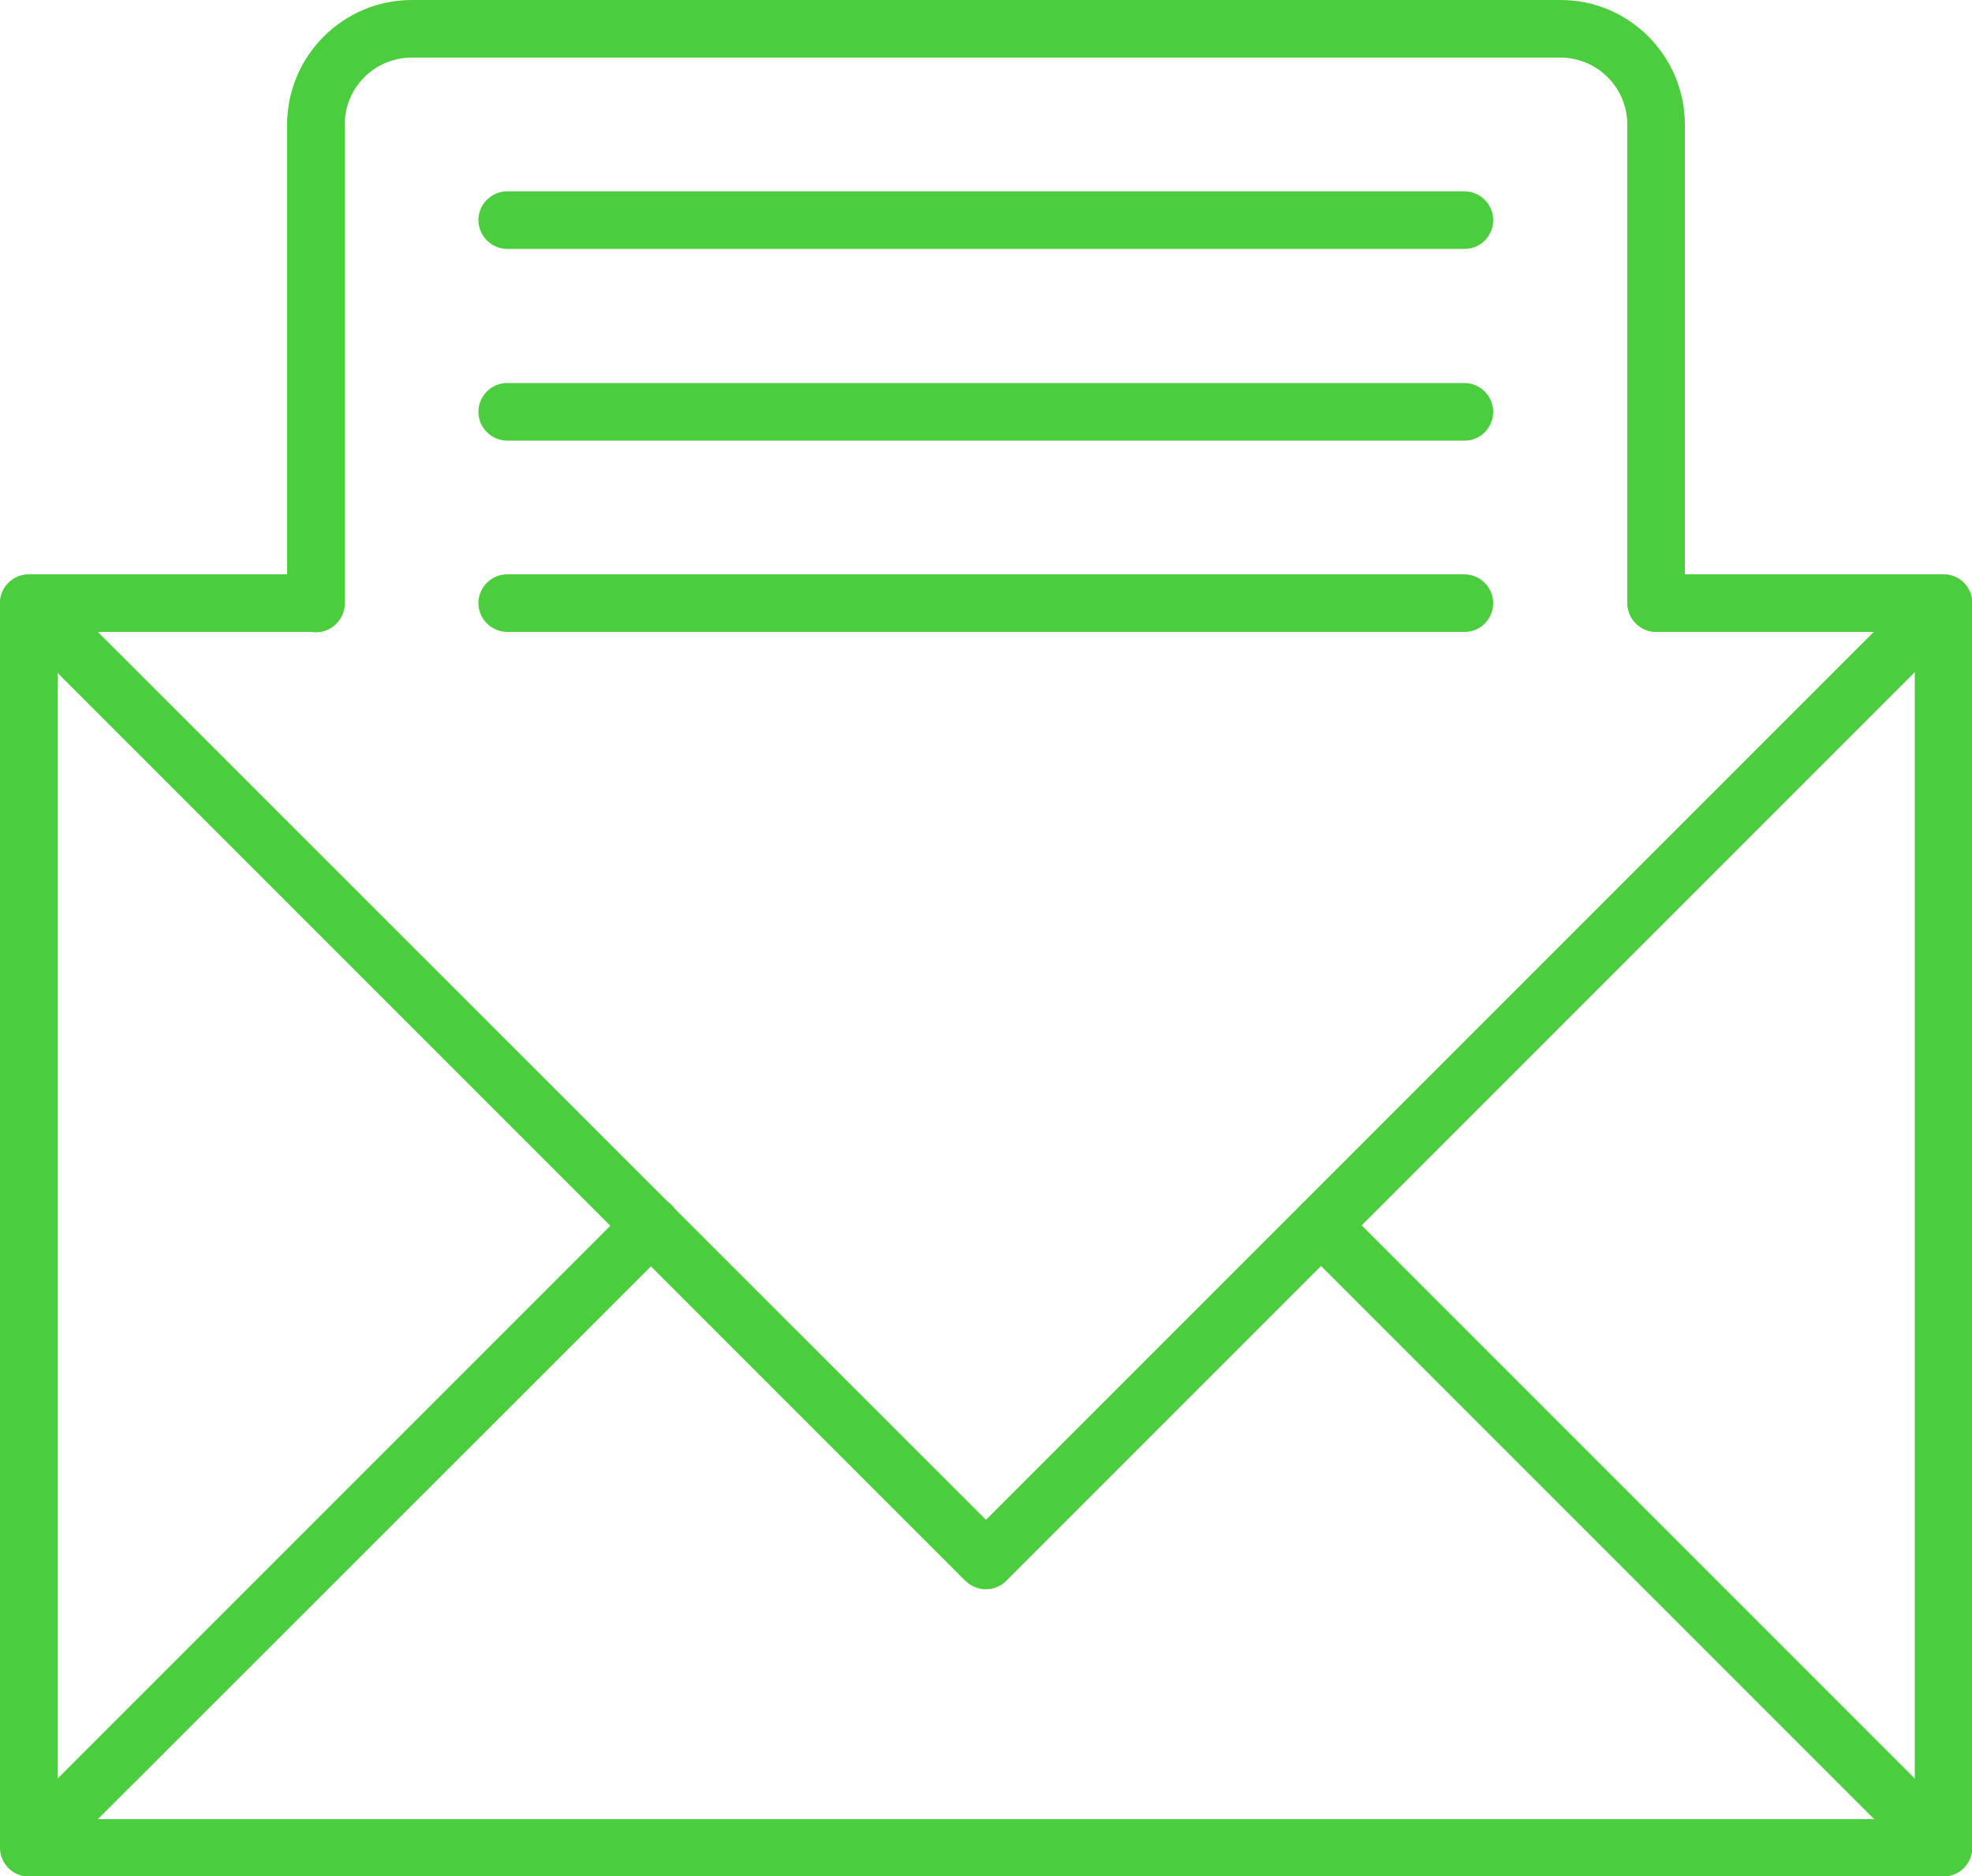
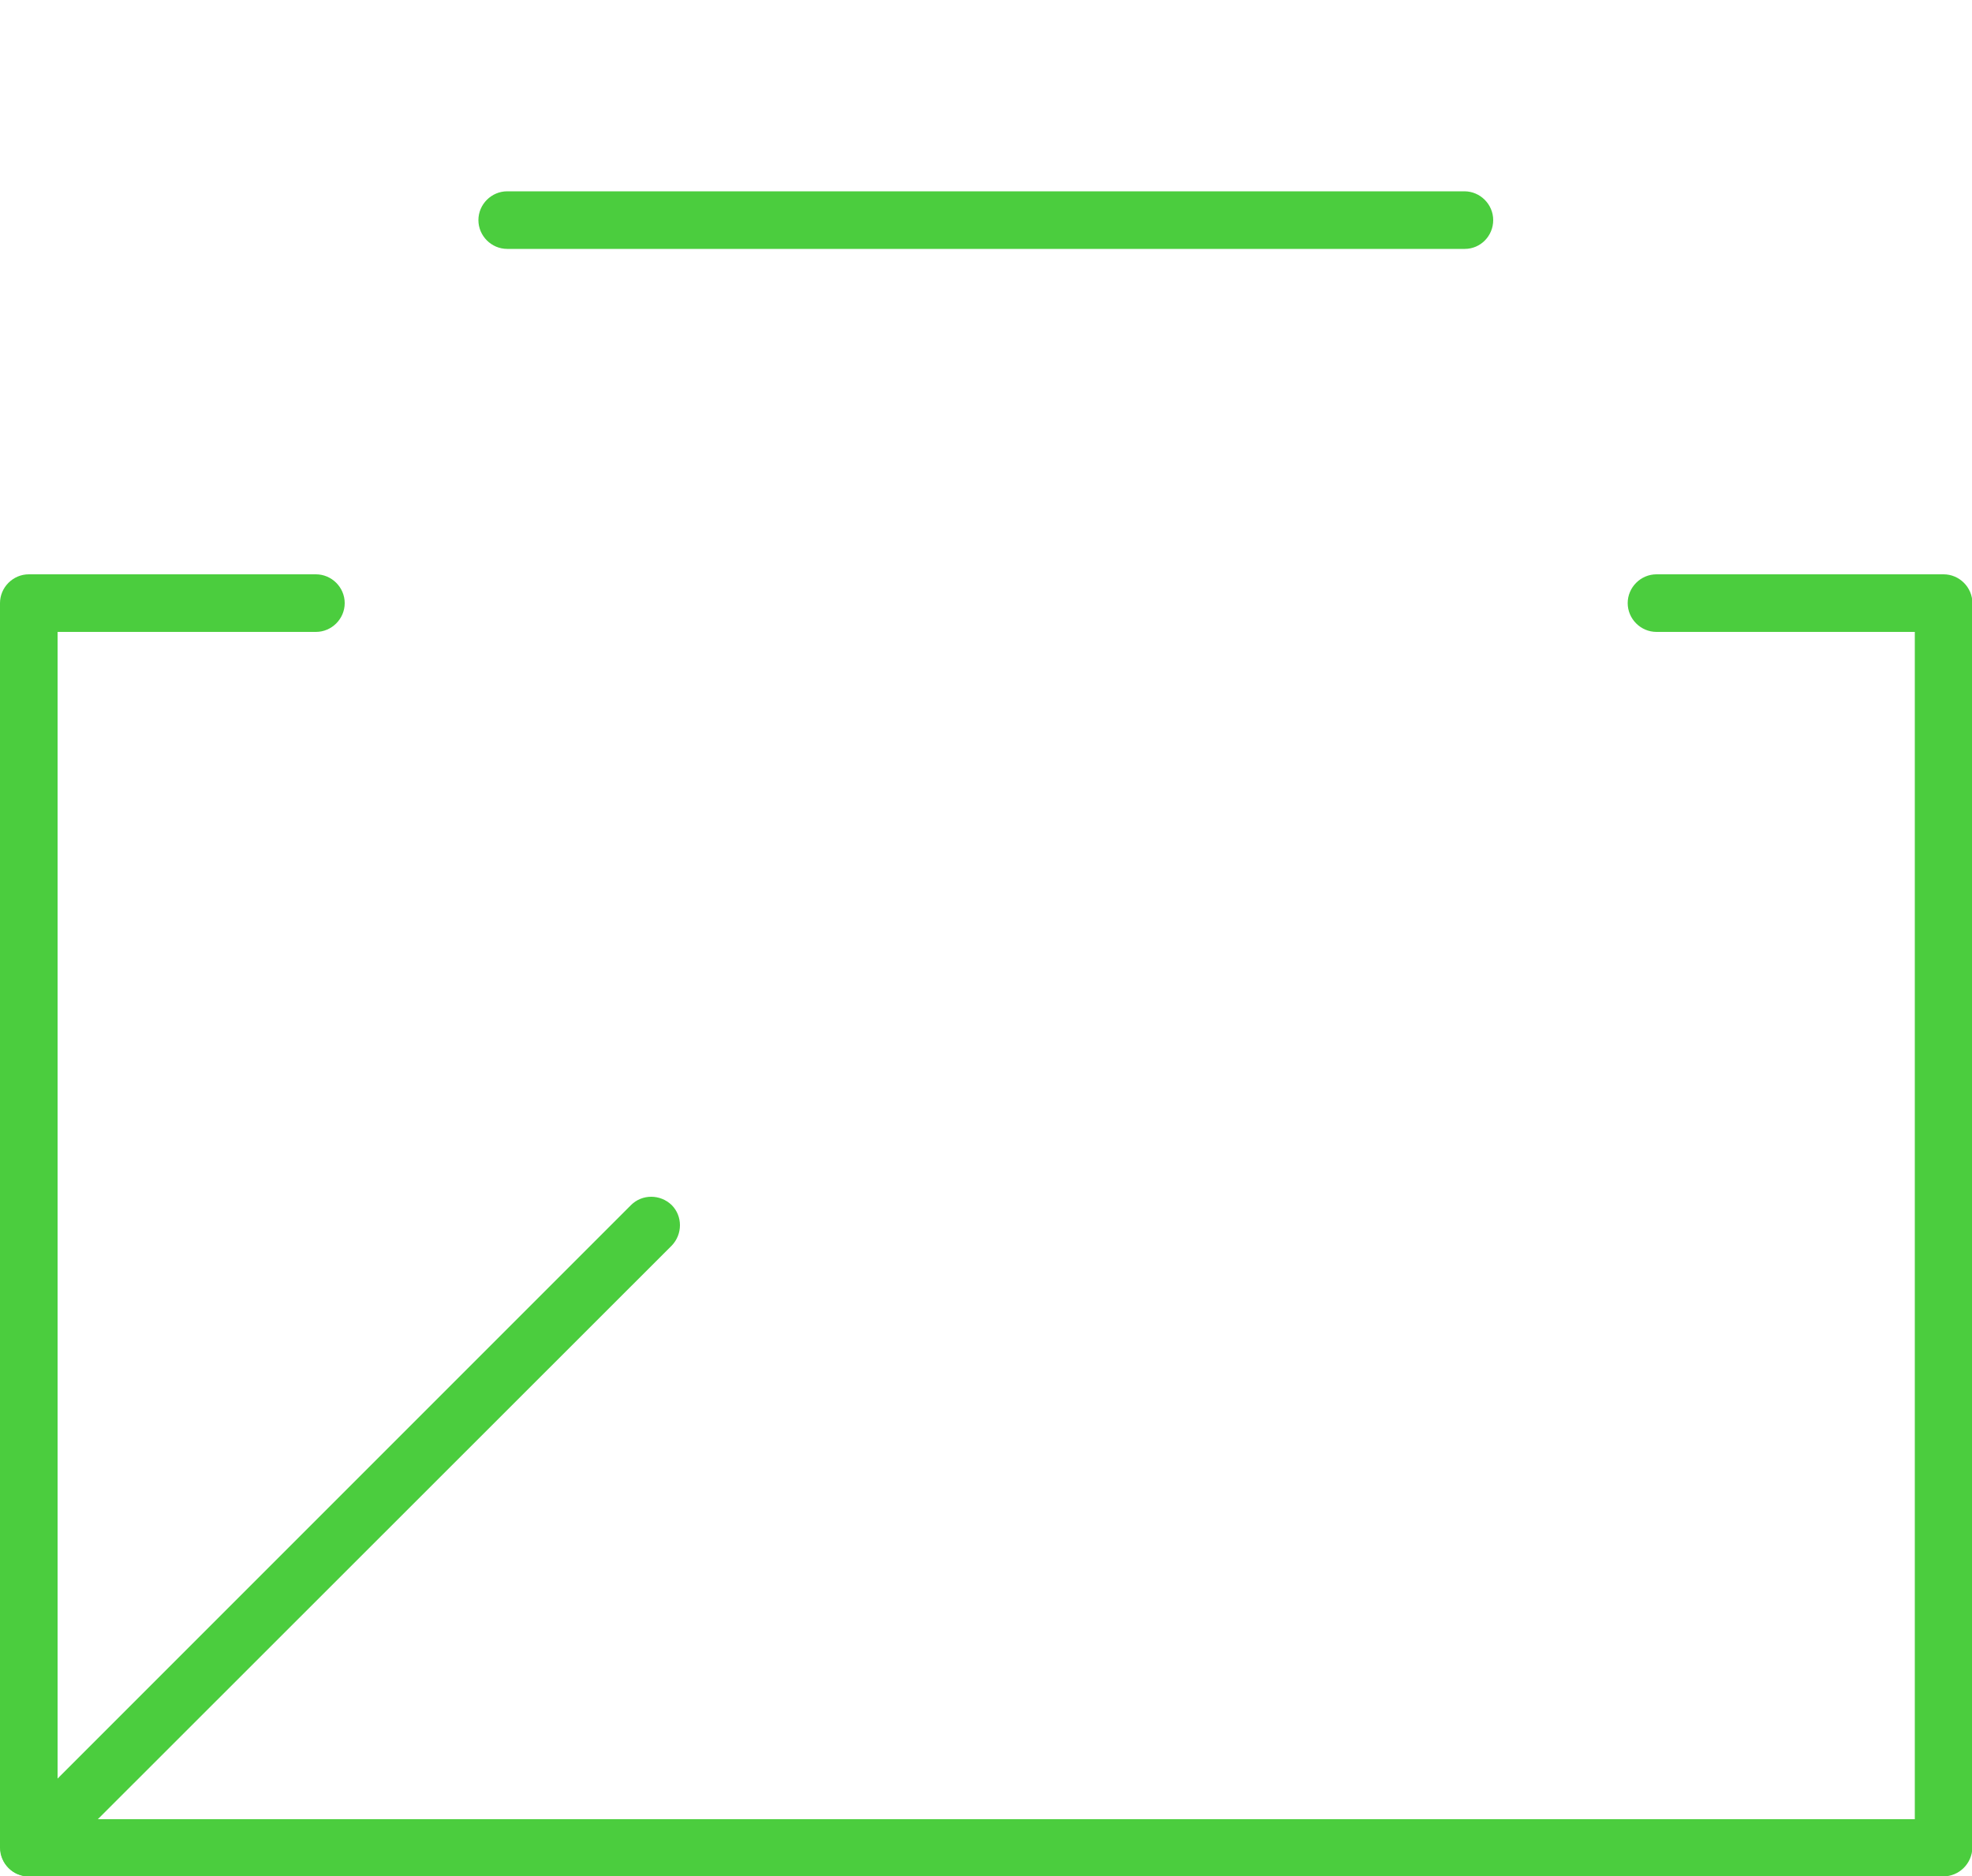
<svg xmlns="http://www.w3.org/2000/svg" version="1.1" x="0px" y="0px" width="50px" height="47.57px" viewBox="0 0 50 47.57" style="overflow:visible;enable-background:new 0 0 50 47.57;" xml:space="preserve">
  <style type="text/css">
	.st0{fill:#4BCD3E;}
</style>
  <defs>
</defs>
  <path class="st0" d="M49.27,47.57H0.73c-0.4,0-0.73-0.33-0.73-0.73V15.29c0-0.4,0.33-0.73,0.73-0.73h7.28c0.4,0,0.73,0.33,0.73,0.73  c0,0.4-0.33,0.73-0.73,0.73H1.46v30.1h47.09v-30.1h-6.55c-0.4,0-0.73-0.33-0.73-0.73c0-0.4,0.33-0.73,0.73-0.73h7.28  c0.4,0,0.73,0.33,0.73,0.73v31.55C50,47.25,49.67,47.57,49.27,47.57" />
-   <path class="st0" d="M25,40.29c-0.19,0-0.37-0.07-0.52-0.21L0.21,15.81c-0.28-0.29-0.28-0.74,0-1.03c0.29-0.28,0.74-0.28,1.03,0  L25,38.53l23.76-23.76c0.28-0.28,0.74-0.28,1.03,0c0.28,0.29,0.28,0.74,0,1.03L25.51,40.08C25.37,40.22,25.19,40.29,25,40.29" />
-   <path class="st0" d="M49.27,47.57c-0.19,0-0.37-0.07-0.51-0.21L32.98,31.58c-0.28-0.28-0.28-0.74,0-1.03c0.28-0.29,0.74-0.29,1.03,0  l15.78,15.78c0.28,0.28,0.28,0.74,0,1.03C49.65,47.5,49.46,47.57,49.27,47.57" />
  <path class="st0" d="M0.73,47.57c-0.19,0-0.37-0.07-0.51-0.21c-0.28-0.28-0.28-0.74,0-1.03l15.78-15.78c0.28-0.28,0.74-0.28,1.03,0  c0.28,0.28,0.28,0.74,0,1.03L1.24,47.36C1.1,47.5,0.91,47.57,0.73,47.57" />
-   <path class="st0" d="M41.99,16.02c-0.4,0-0.73-0.33-0.73-0.73V3.16c0-0.94-0.76-1.7-1.7-1.7H10.44c-0.94,0-1.7,0.76-1.7,1.7v12.14  c0,0.4-0.33,0.73-0.73,0.73c-0.4,0-0.73-0.33-0.73-0.73V3.16C7.28,1.42,8.7,0,10.44,0h29.13c1.74,0,3.15,1.42,3.15,3.16v12.14  C42.72,15.69,42.39,16.02,41.99,16.02" />
  <path class="st0" d="M37.14,6.31H12.86c-0.4,0-0.73-0.33-0.73-0.73s0.33-0.73,0.73-0.73h24.27c0.4,0,0.73,0.33,0.73,0.73  S37.54,6.31,37.14,6.31" />
-   <path class="st0" d="M37.14,11.17H12.86c-0.4,0-0.73-0.33-0.73-0.73s0.33-0.73,0.73-0.73h24.27c0.4,0,0.73,0.33,0.73,0.73  S37.54,11.17,37.14,11.17" />
-   <path class="st0" d="M37.14,16.02H12.86c-0.4,0-0.73-0.33-0.73-0.73s0.33-0.73,0.73-0.73h24.27c0.4,0,0.73,0.33,0.73,0.73  S37.54,16.02,37.14,16.02" />
</svg>